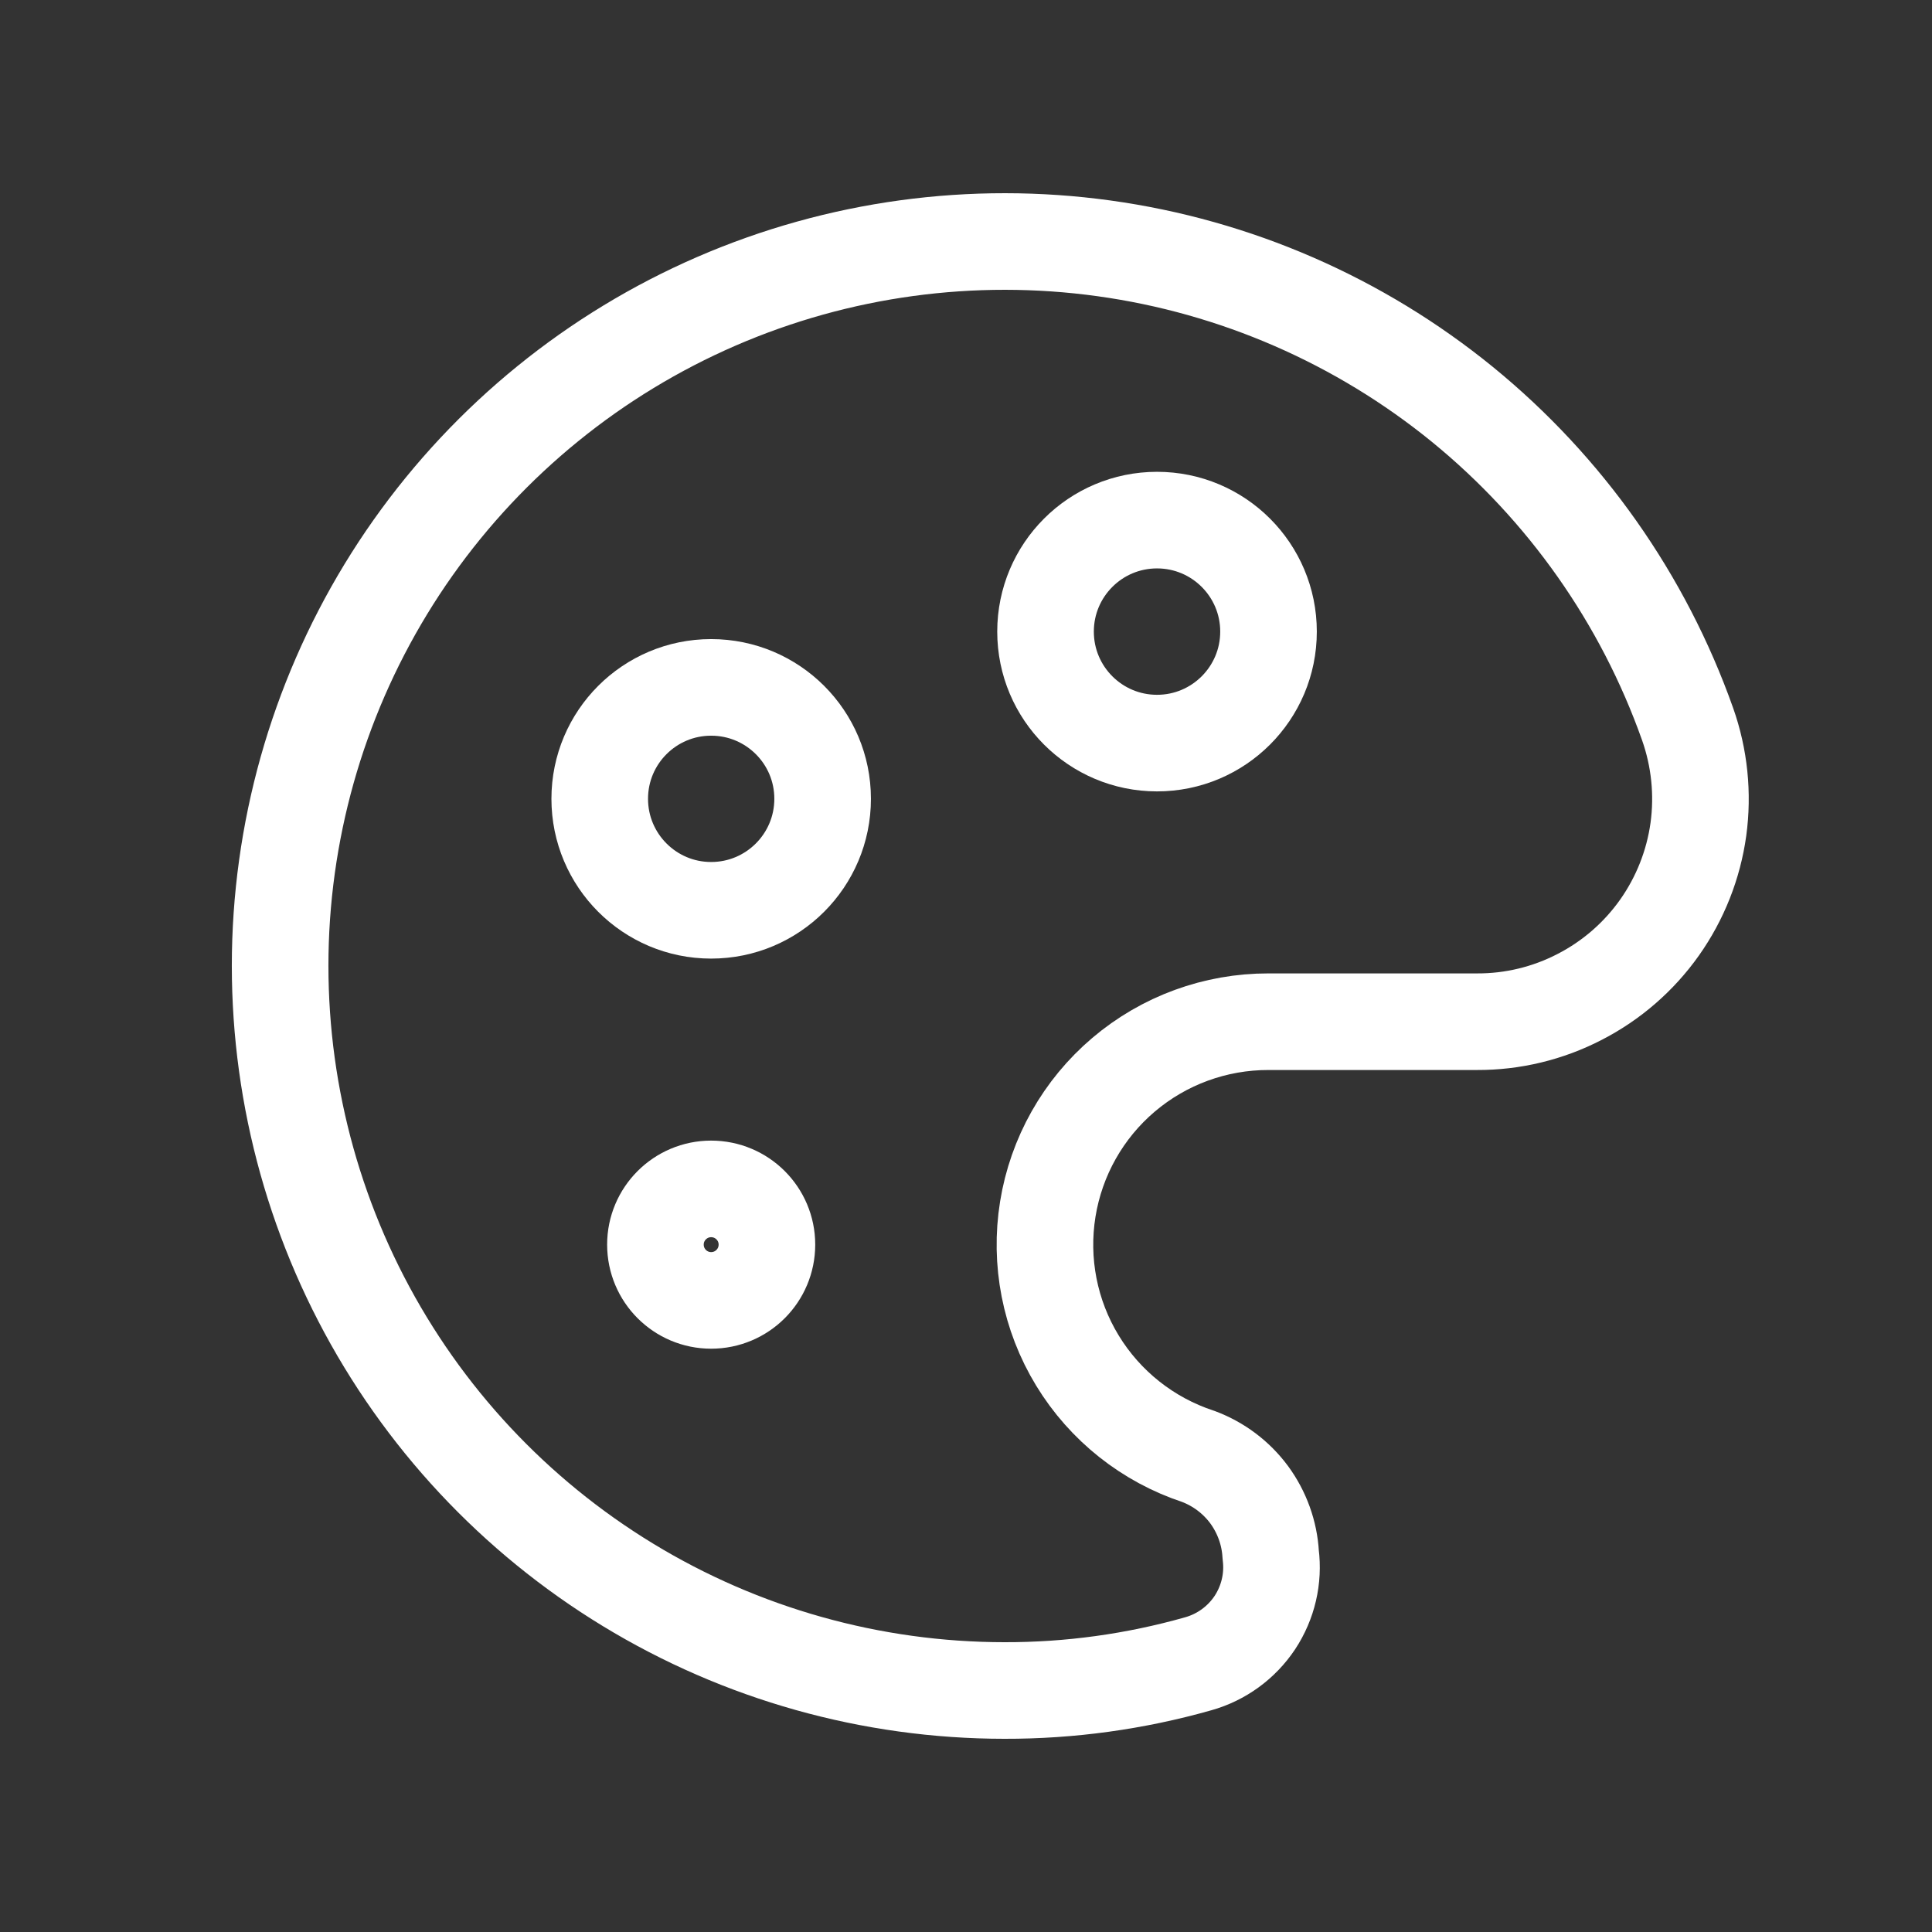
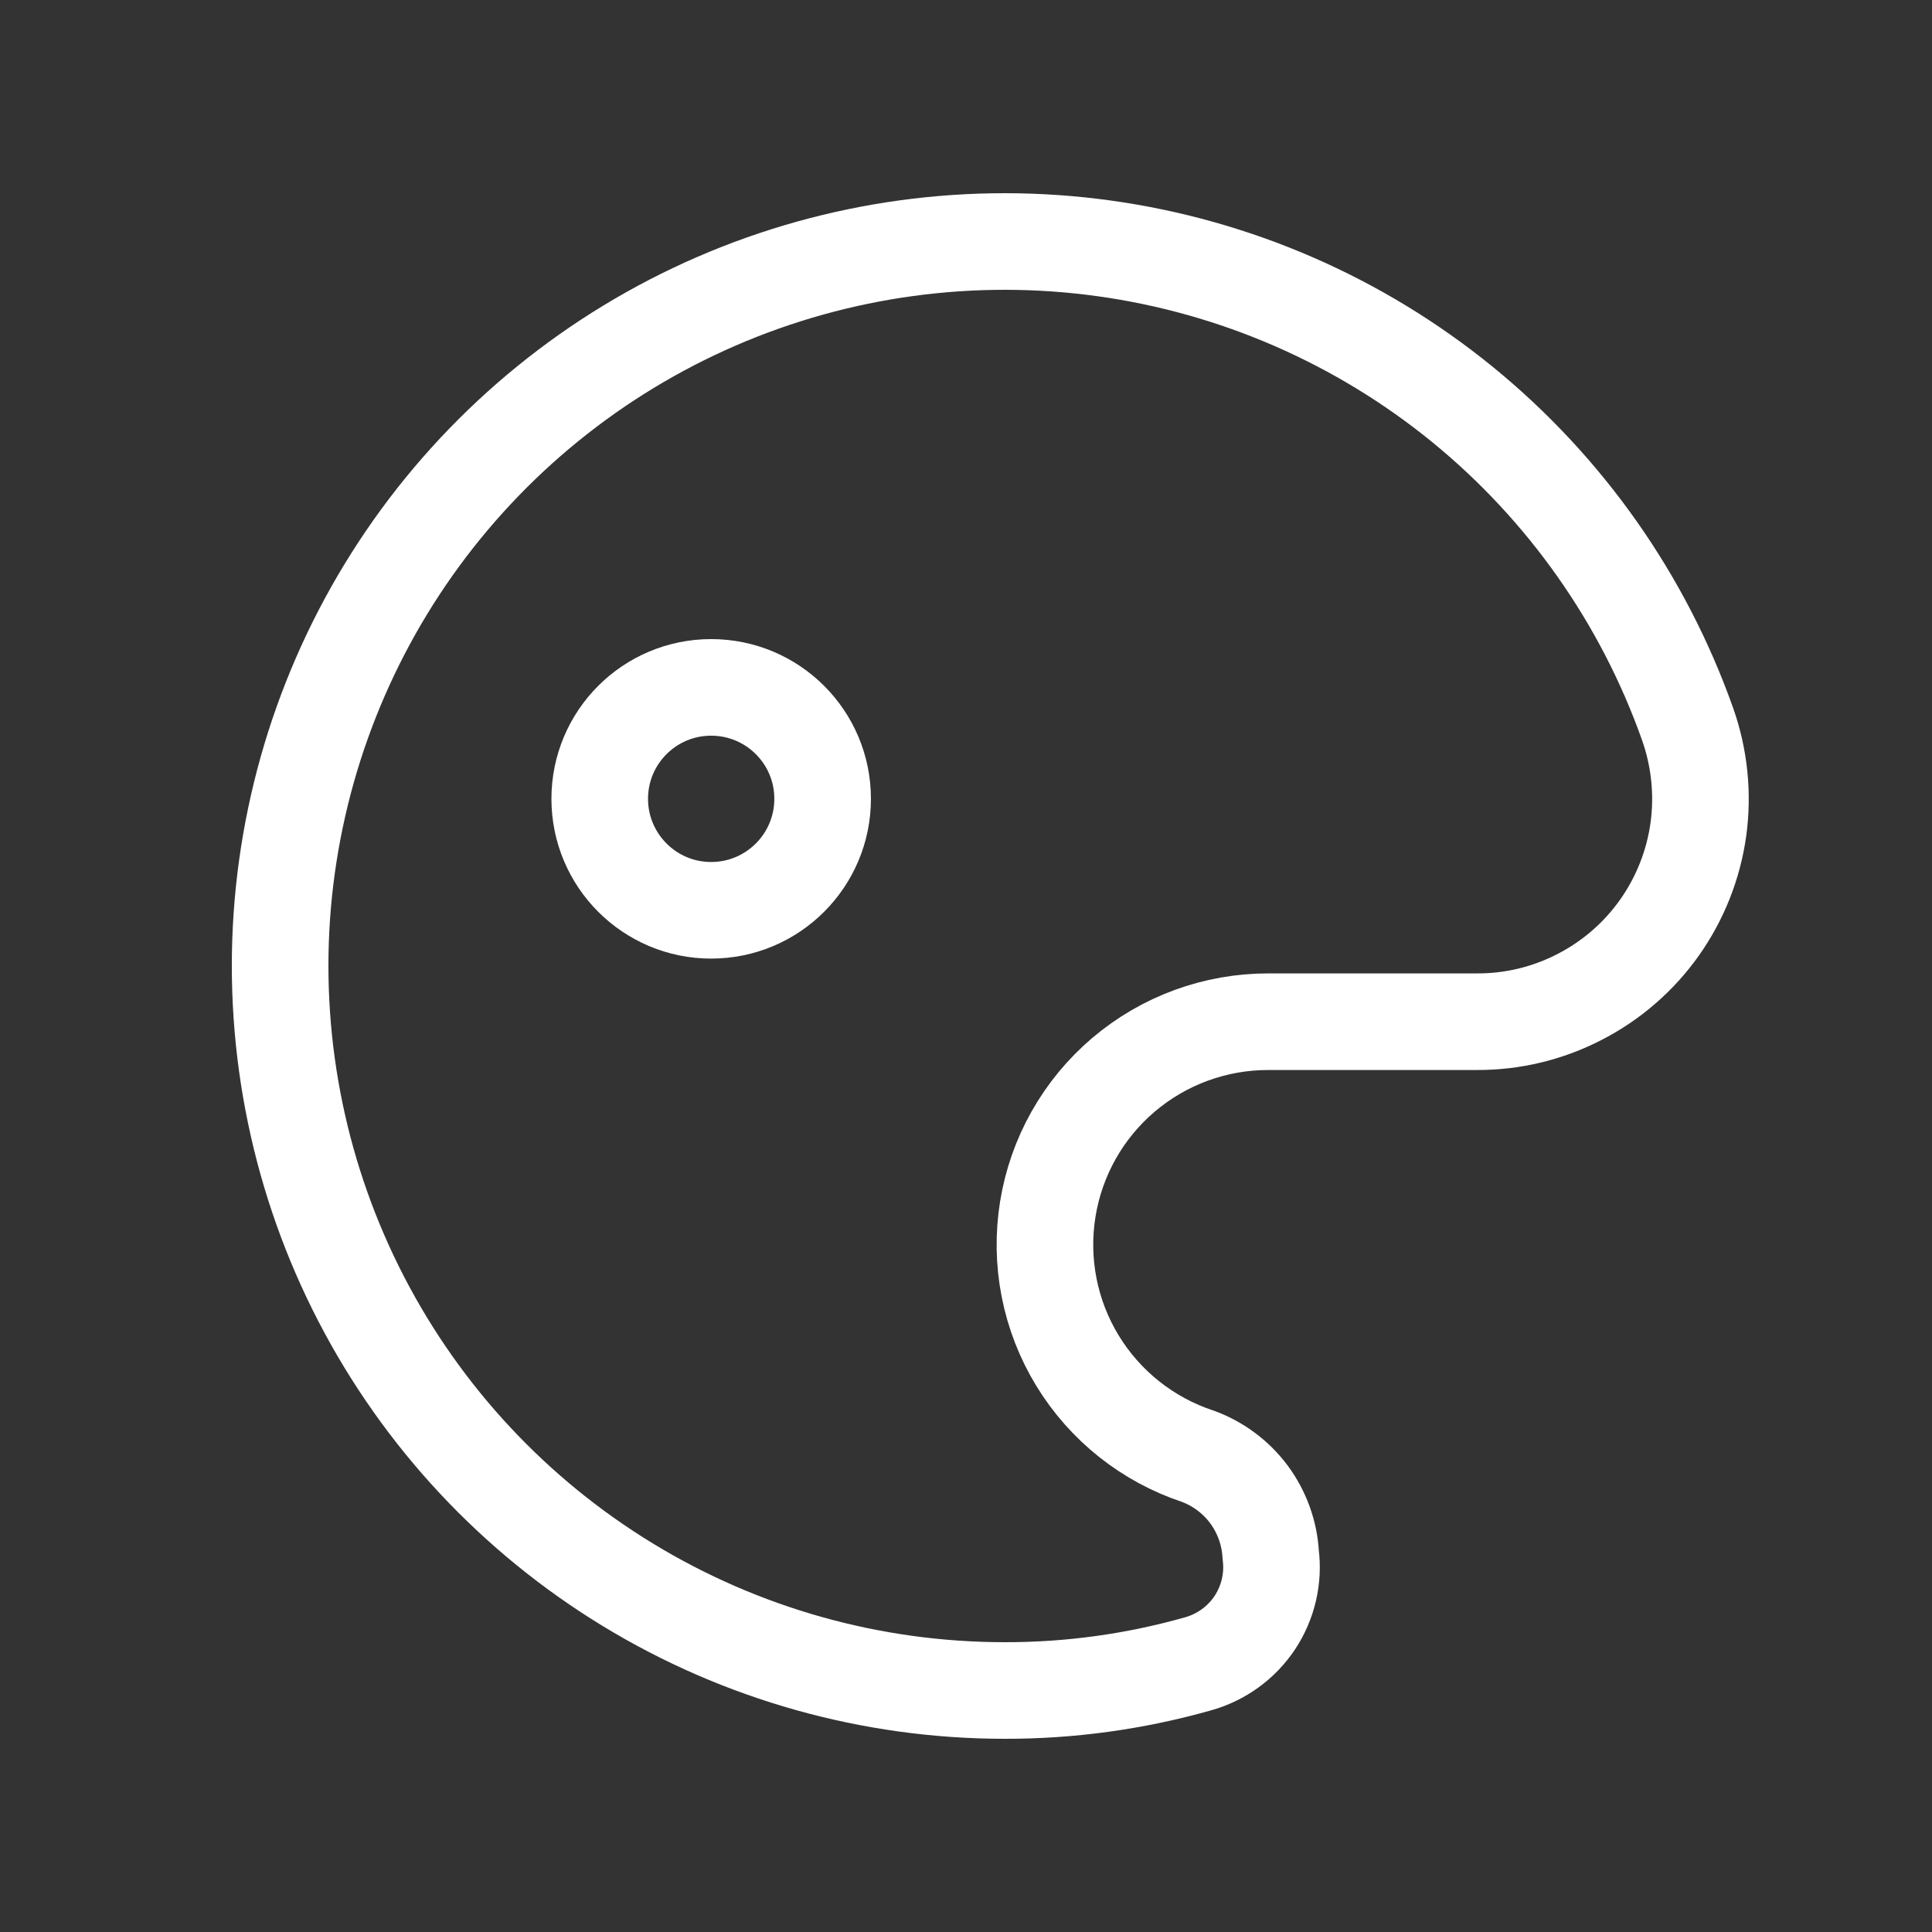
<svg xmlns="http://www.w3.org/2000/svg" width="24" height="24" viewBox="0 0 24 24" fill="none">
  <rect x="0" y="0" width="24" height="24" fill="#333333" stroke="none" />
-   <path d="M14.373 9.231C15.138 9.231 15.758 8.611 15.758 7.846C15.758 7.081 15.138 6.461 14.373 6.461C13.608 6.461 12.988 7.081 12.988 7.846C12.988 8.611 13.608 9.231 14.373 9.231Z" stroke="white" stroke-width="1.2" stroke-linecap="round" stroke-linejoin="round" />
-   <path d="M8.834 16.154C9.217 16.154 9.527 15.844 9.527 15.461C9.527 15.079 9.217 14.769 8.834 14.769C8.452 14.769 8.142 15.079 8.142 15.461C8.142 15.844 8.452 16.154 8.834 16.154Z" stroke="white" stroke-width="1.2" stroke-linecap="round" stroke-linejoin="round" />
  <path d="M8.834 11.308C9.599 11.308 10.219 10.688 10.219 9.923C10.219 9.158 9.599 8.539 8.834 8.539C8.07 8.539 7.45 9.158 7.45 9.923C7.45 10.688 8.07 11.308 8.834 11.308Z" stroke="white" stroke-width="1.2" stroke-linecap="round" stroke-linejoin="round" />
  <path d="M15.785 19.311C15.77 19.042 15.676 18.784 15.517 18.567C15.357 18.351 15.137 18.186 14.885 18.092C14.259 17.886 13.727 17.464 13.384 16.901C13.041 16.338 12.911 15.671 13.016 15.02C13.121 14.369 13.455 13.777 13.957 13.351C14.46 12.924 15.098 12.691 15.758 12.692H18.347C18.791 12.694 19.229 12.588 19.623 12.384C20.018 12.181 20.358 11.886 20.615 11.523C20.871 11.161 21.037 10.742 21.098 10.302C21.158 9.862 21.112 9.414 20.964 8.995C20.413 7.44 19.445 6.067 18.167 5.024C16.888 3.982 15.348 3.311 13.714 3.085C12.08 2.859 10.415 3.086 8.901 3.742C7.388 4.398 6.084 5.457 5.131 6.804C4.179 8.151 3.615 9.734 3.501 11.38C3.388 13.025 3.729 14.671 4.487 16.136C5.245 17.601 6.391 18.829 7.8 19.687C9.209 20.545 10.826 20.999 12.476 21C13.291 21.002 14.102 20.89 14.885 20.668C15.173 20.587 15.422 20.406 15.588 20.157C15.753 19.907 15.823 19.607 15.785 19.311V19.311Z" stroke="white" stroke-width="1.2" stroke-linecap="round" stroke-linejoin="round" />
</svg>